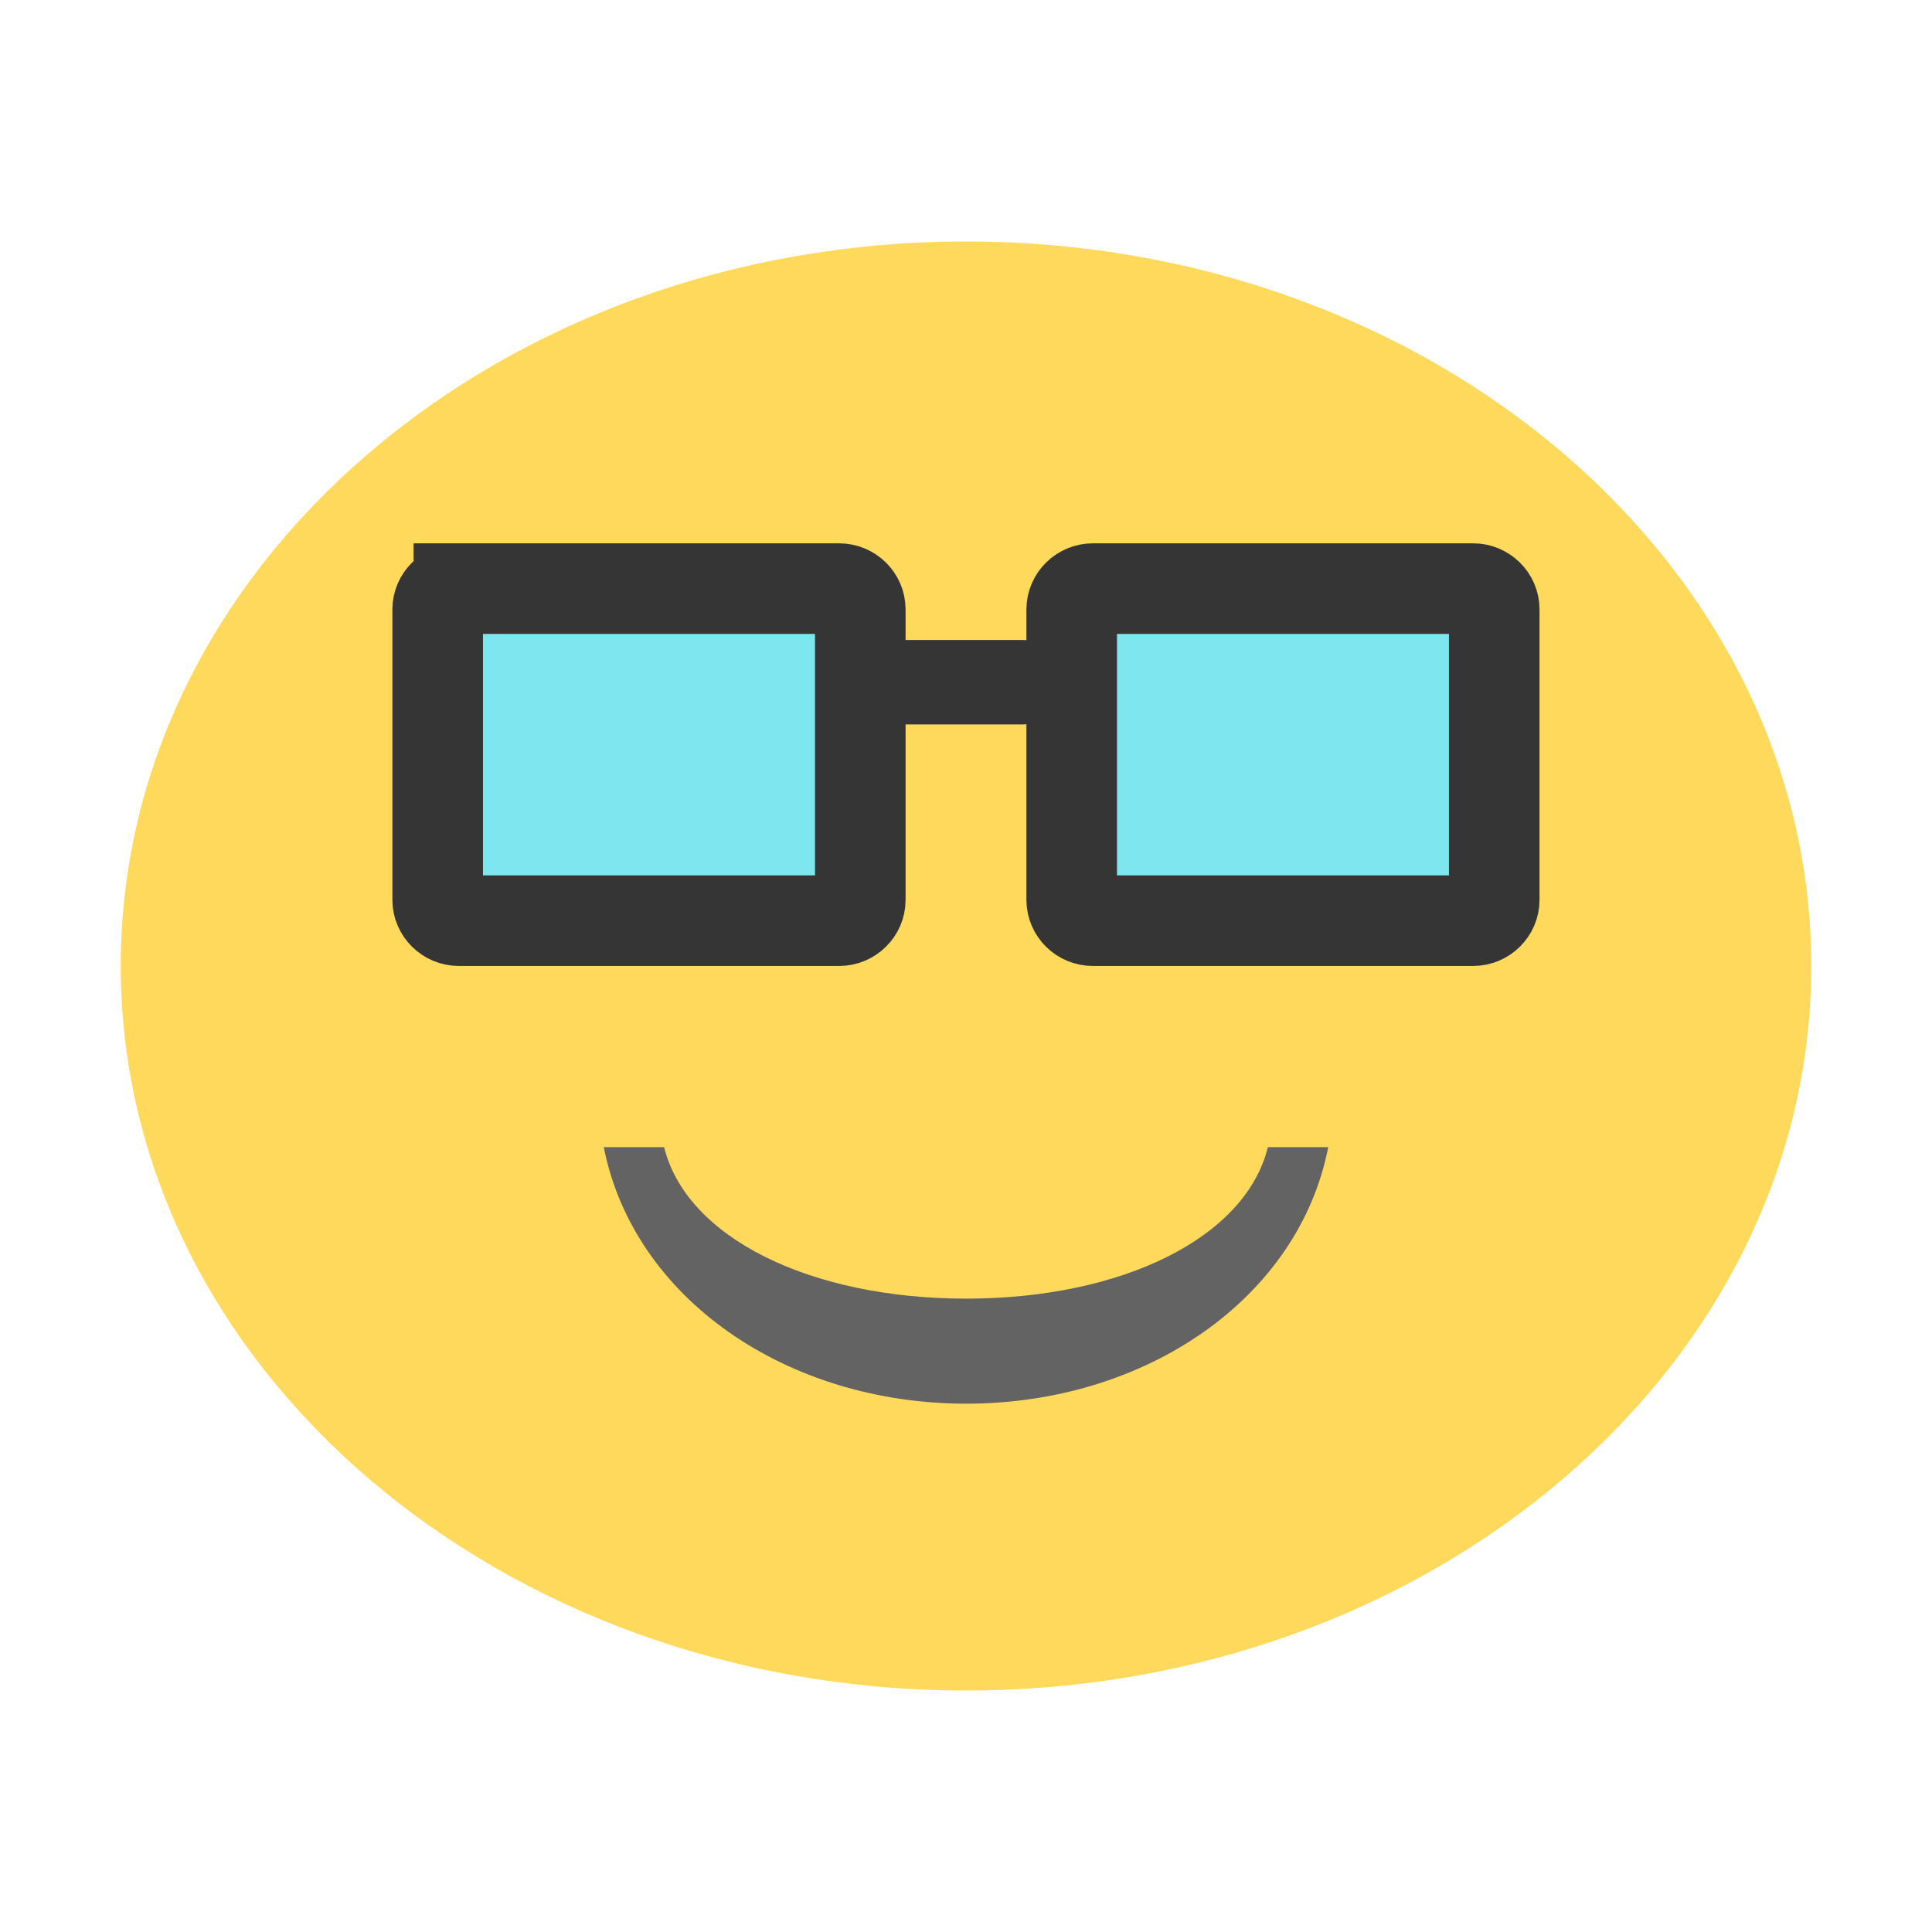
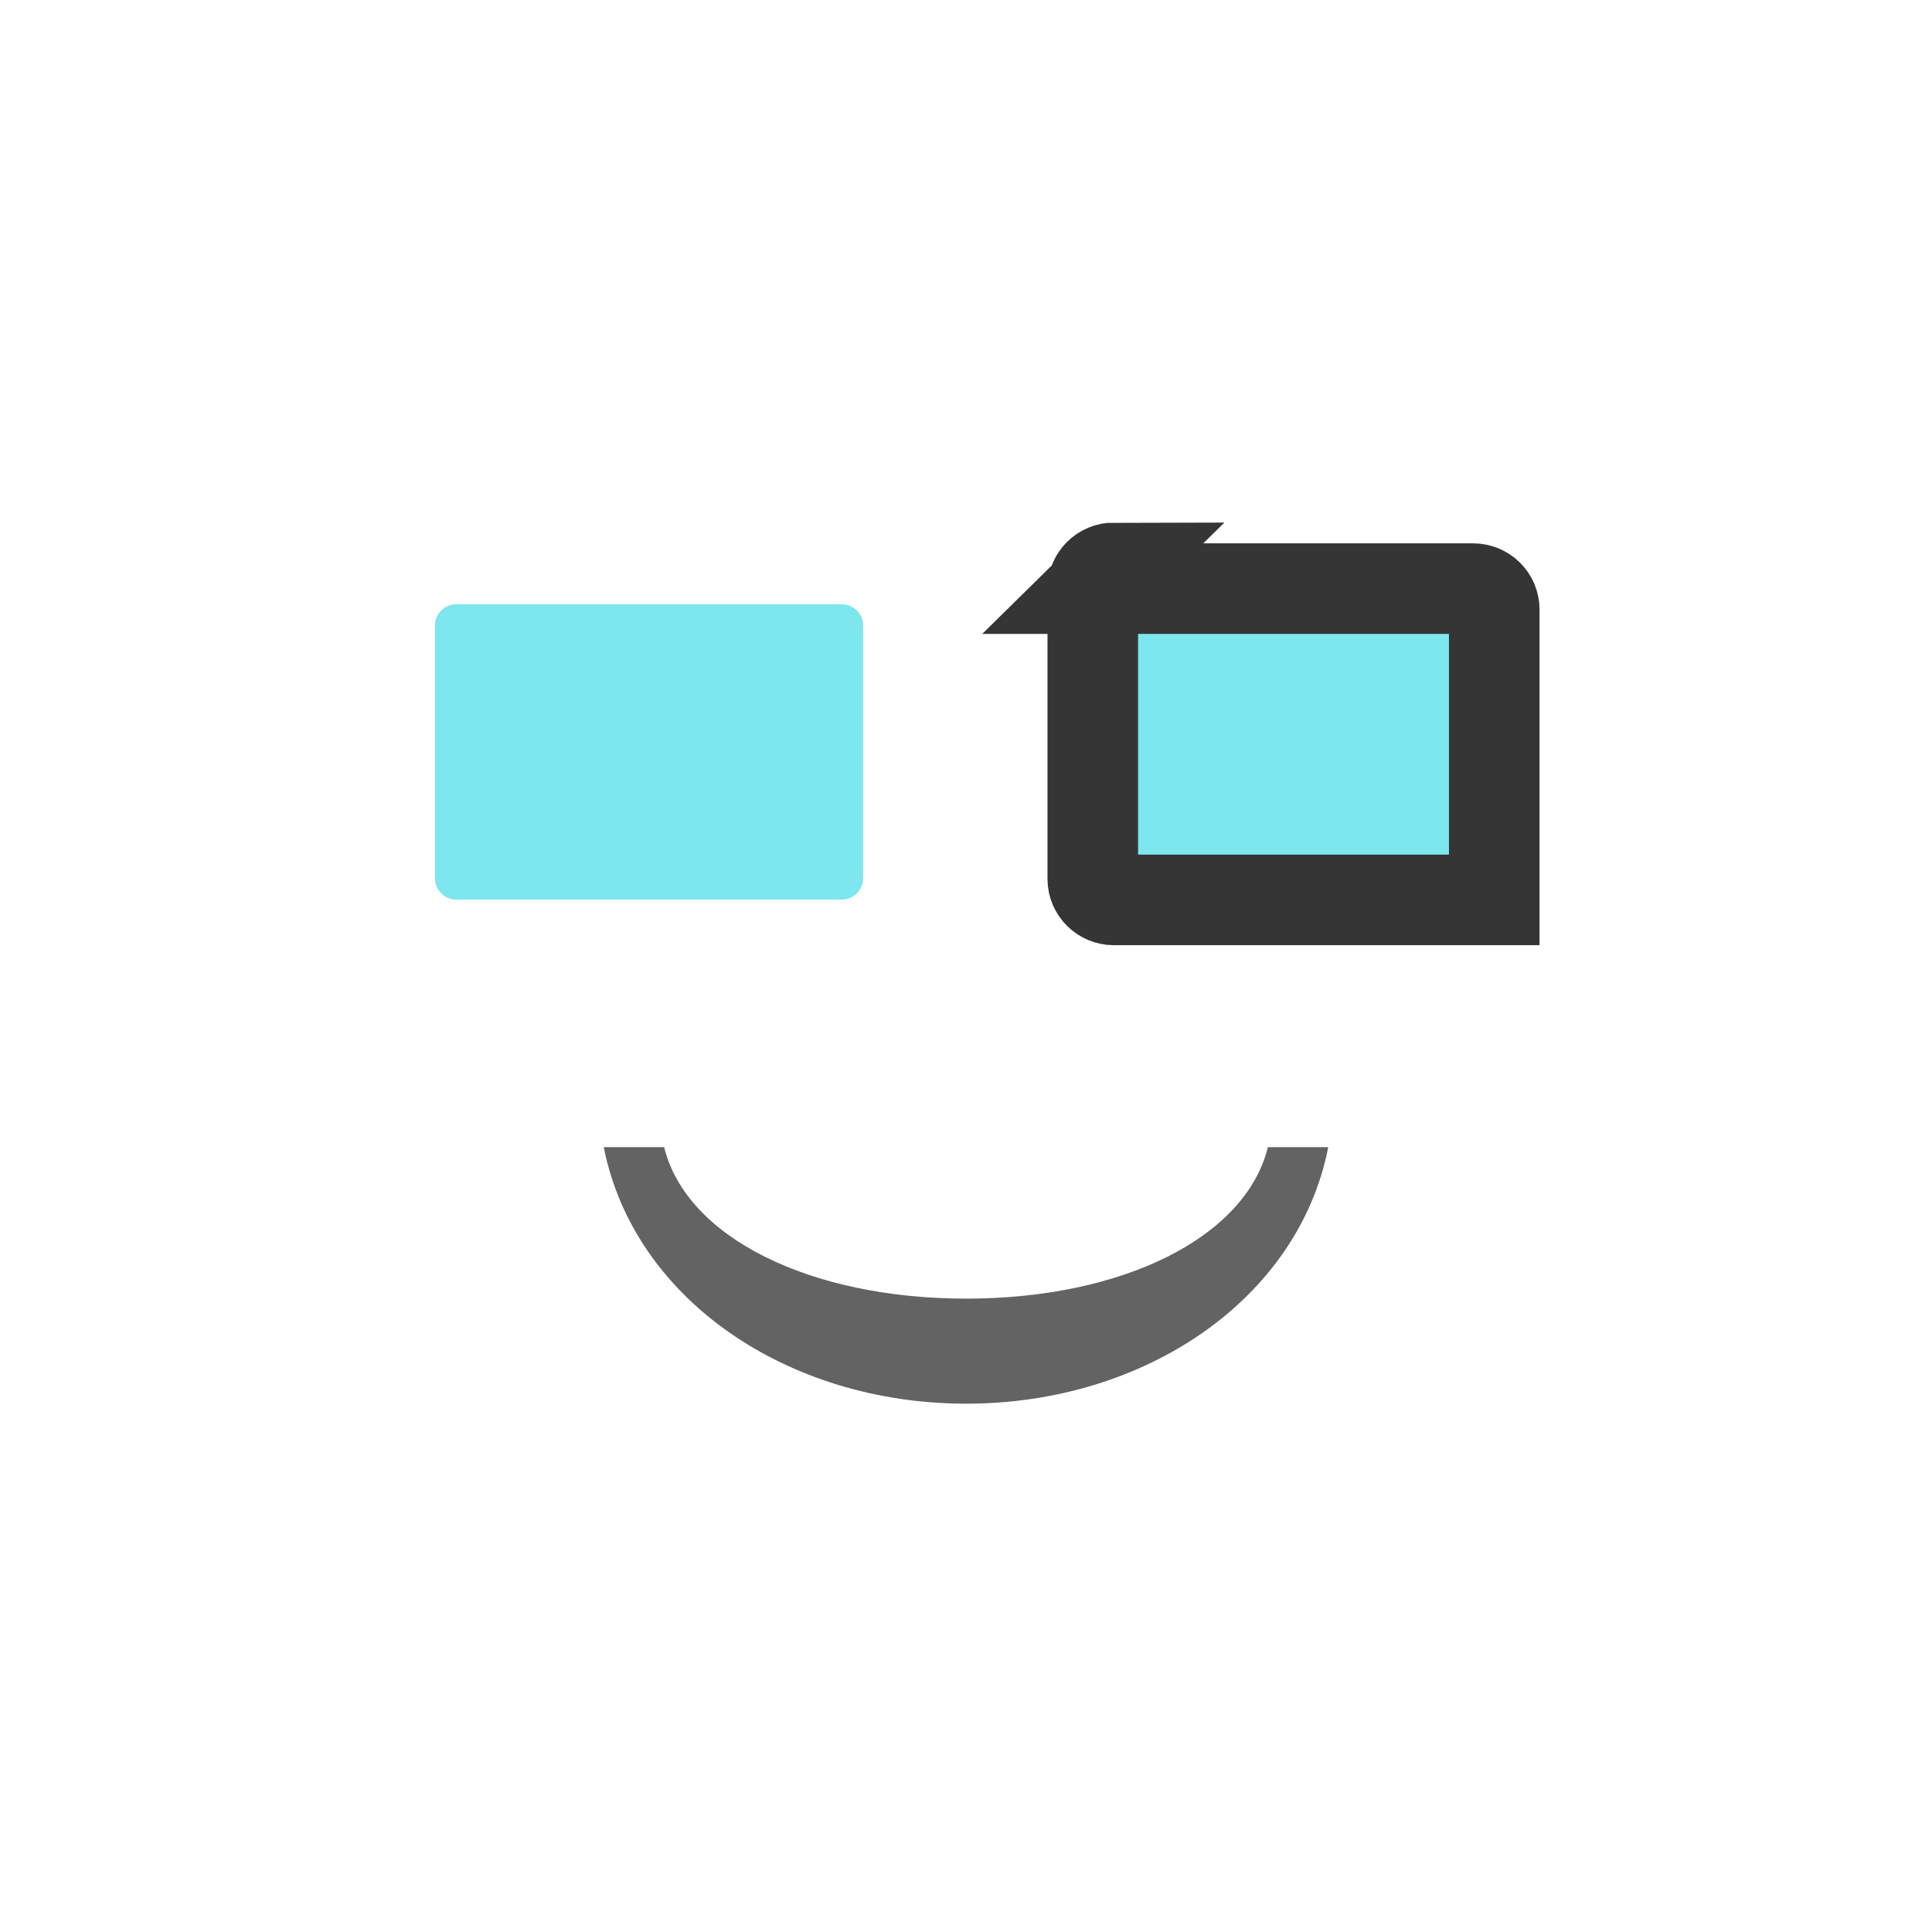
<svg xmlns="http://www.w3.org/2000/svg" width="32" height="32" viewBox="0 0 24 24">
-   <path d="m 22.5 12 c 0 4.972 -4.703 9 -10.5 9 -5.797 0 -10.5 -4.03 -10.5 -9 0 -4.972 4.699 -9 10.5 -9 5.801 0 10.5 4.03 10.5 9 z m 0 0" style="fill:#ffd95c;fill-opacity:1;stroke:none;fill-rule:nonzero" />
  <path d="m 7.5 14.25 c 0.372 1.882 2.274 3.187 4.503 3.187 2.228 0 4.13 -1.306 4.497 -3.187 l -0.75 0 c -0.275 1.122 -1.805 1.882 -3.747 1.882 -1.943 0 -3.477 -0.76 -3.753 -1.882 z" style="fill:#636363;fill-opacity:1;stroke:none;fill-rule:nonzero" />
  <path d="m 5.669 7.506 4.787 0 c 0.145 0 0.266 0.119 0.266 0.262 l 0 3.145 c 0 0.143 -0.121 0.262 -0.266 0.262 l -4.787 0 c -0.145 0 -0.266 -0.119 -0.266 -0.262 l 0 -3.145 c 0 -0.143 0.121 -0.262 0.266 -0.262 z m 0 0" style="fill:#7de6ee;fill-opacity:1;stroke:none;fill-rule:nonzero" />
-   <path d="m 5.7 7.312 4.725 0 c 0.144 0 0.262 0.117 0.262 0.258 l 0 3.609 c 0 0.141 -0.119 0.258 -0.262 0.258 l -4.725 0 c -0.144 0 -0.263 -0.117 -0.263 -0.258 l 0 -3.609 c 0 -0.141 0.119 -0.258 0.263 -0.258 m 0 0" style="stroke-dasharray:none;stroke-opacity:1;fill:none;stroke-miterlimit:4;stroke:#353535;stroke-linecap:square;stroke-linejoin:miter;stroke-width:1.125" />
-   <path d="m 11.137 7.95 1.575 0 c 0.144 0 0.262 0.119 0.262 0.262 l 0 0.525 c 0 0.144 -0.119 0.262 -0.262 0.262 l -1.575 0 c -0.144 0 -0.262 -0.119 -0.262 -0.262 l 0 -0.525 c 0 -0.144 0.119 -0.262 0.262 -0.262 z m 0 0" style="fill:#353535;fill-opacity:1;stroke:none;fill-rule:nonzero" />
  <path d="m 13.544 7.506 4.787 0 c 0.145 0 0.266 0.119 0.266 0.262 l 0 3.145 c 0 0.143 -0.121 0.262 -0.266 0.262 l -4.787 0 c -0.145 0 -0.266 -0.119 -0.266 -0.262 l 0 -3.145 c 0 -0.143 0.121 -0.262 0.266 -0.262 z m 0 0" style="fill:#7de6ee;fill-opacity:1;stroke:none;fill-rule:nonzero" />
-   <path d="m 13.575 7.312 4.725 0 c 0.144 0 0.262 0.117 0.262 0.258 l 0 3.609 c 0 0.141 -0.119 0.258 -0.262 0.258 l -4.725 0 c -0.144 0 -0.262 -0.117 -0.262 -0.258 l 0 -3.609 c 0 -0.141 0.119 -0.258 0.262 -0.258 z m 0 0" style="stroke-dasharray:none;stroke-opacity:1;fill:none;stroke-miterlimit:4;stroke:#353535;stroke-linecap:square;stroke-linejoin:miter;stroke-width:1.125" />
+   <path d="m 13.575 7.312 4.725 0 c 0.144 0 0.262 0.117 0.262 0.258 l 0 3.609 l -4.725 0 c -0.144 0 -0.262 -0.117 -0.262 -0.258 l 0 -3.609 c 0 -0.141 0.119 -0.258 0.262 -0.258 z m 0 0" style="stroke-dasharray:none;stroke-opacity:1;fill:none;stroke-miterlimit:4;stroke:#353535;stroke-linecap:square;stroke-linejoin:miter;stroke-width:1.125" />
</svg>